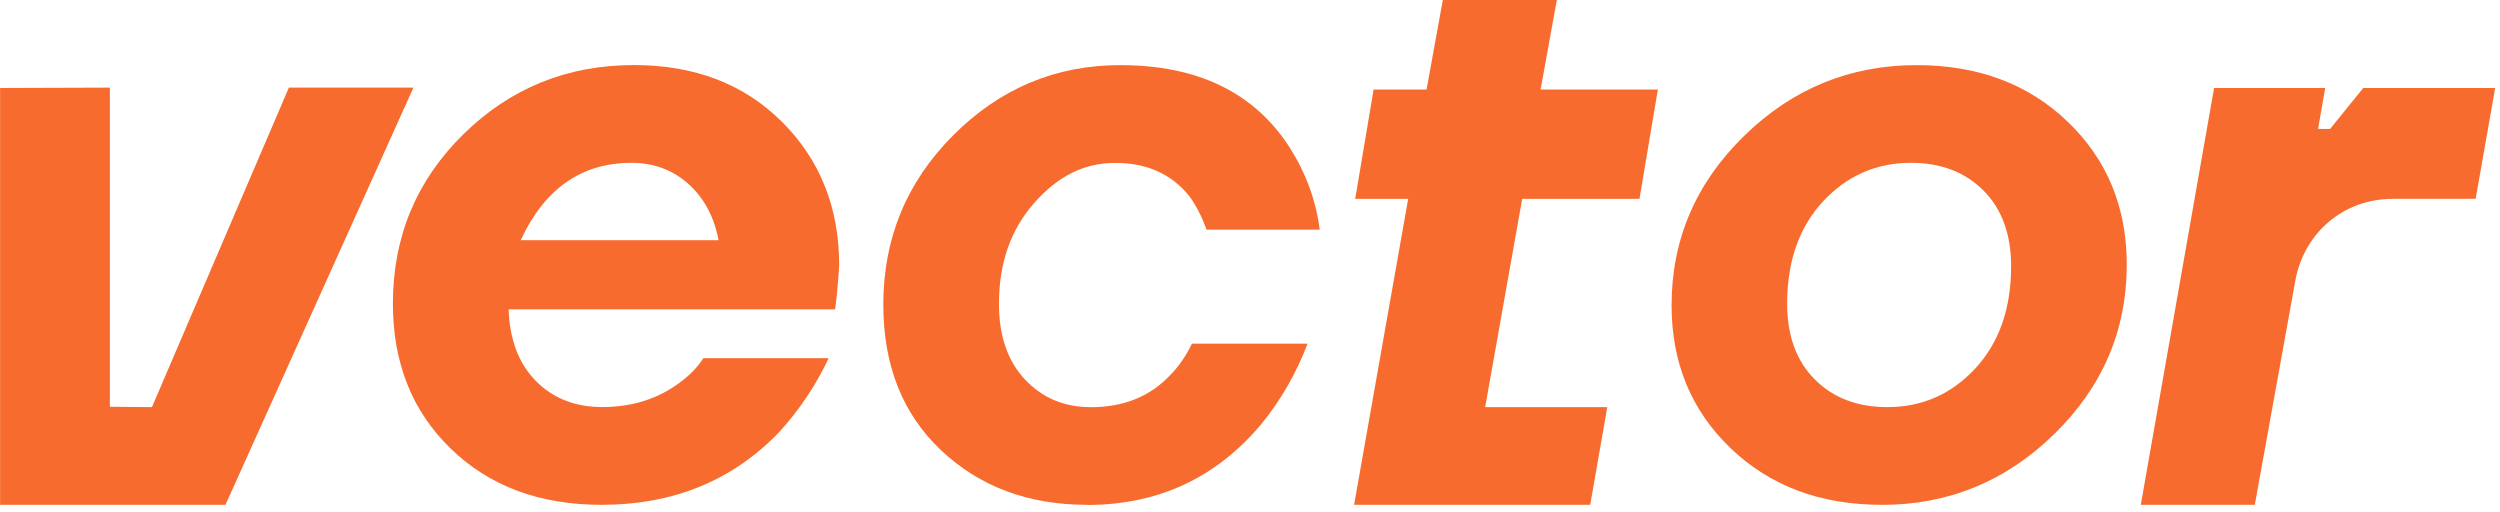
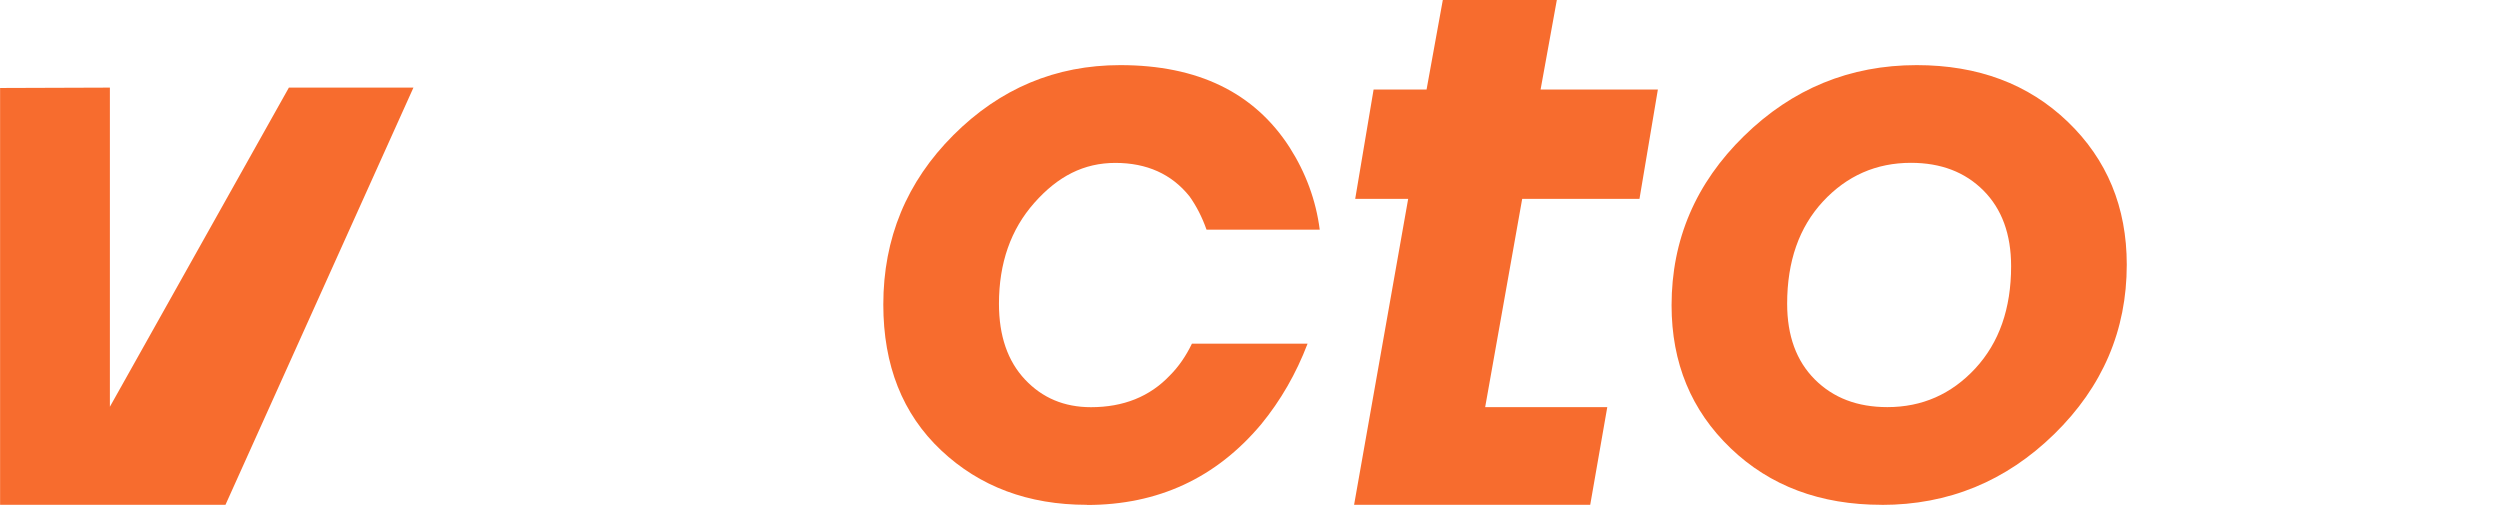
<svg xmlns="http://www.w3.org/2000/svg" width="337" height="69" viewBox="0 0 337 69" fill="none">
-   <path d="M55.732 11.81L30.392 68.05H0.012V11.861L14.812 11.81V54.831L20.482 54.88L38.942 11.81H55.732Z" fill="#F76C2E" />
-   <path d="M81.061 68.049C72.721 68.049 65.951 65.519 60.751 60.469C55.551 55.419 52.961 48.91 52.961 40.929C52.961 31.93 56.131 24.32 62.461 18.099C68.791 11.88 76.461 8.77 85.461 8.77C93.651 8.77 100.311 11.329 105.441 16.45C110.561 21.57 113.121 28.009 113.121 35.77C113.121 36.139 113.011 37.529 112.791 39.94L112.571 41.7H68.561C68.701 45.8 69.931 49.02 72.241 51.359C74.551 53.7 77.531 54.87 81.191 54.87C85.211 54.87 88.691 53.77 91.621 51.58C93.011 50.559 94.071 49.459 94.801 48.289H111.701C110.011 51.88 107.821 55.169 105.111 58.169C98.821 64.76 90.801 68.049 81.071 68.049H81.061ZM70.191 32.38H96.861C96.271 29.23 94.921 26.709 92.801 24.799C90.681 22.899 88.121 21.95 85.121 21.95C78.391 21.95 73.411 25.43 70.191 32.38Z" fill="#F76C2E" />
+   <path d="M55.732 11.81L30.392 68.05H0.012V11.861L14.812 11.81V54.831L38.942 11.81H55.732Z" fill="#F76C2E" />
  <path d="M146.51 68.049C138.61 68.049 132.06 65.599 126.86 60.699C121.66 55.799 119.07 49.249 119.07 41.049C119.07 32.119 122.22 24.509 128.51 18.219C134.8 11.929 142.3 8.779 151.01 8.779C161.47 8.779 169.08 12.479 173.84 19.869C176.03 23.309 177.39 26.999 177.9 30.959H162.64C162.05 29.279 161.28 27.779 160.34 26.459C157.93 23.459 154.59 21.959 150.35 21.959C146.11 21.959 142.61 23.749 139.43 27.339C136.25 30.929 134.66 35.459 134.66 40.949C134.66 45.269 135.83 48.669 138.17 51.159C140.51 53.649 143.47 54.889 147.06 54.889C151.45 54.889 155 53.459 157.7 50.609C158.87 49.439 159.86 48.009 160.67 46.329H176.26C174.72 50.359 172.64 53.979 170 57.199C163.92 64.439 156.09 68.069 146.51 68.069V68.049Z" fill="#F76C2E" />
  <path d="M182.681 26.81L185.161 12.07H192.301L194.491 0H209.861L207.671 12.07H223.481L221.001 26.81H205.191L200.201 54.88H216.661L214.361 68.05H182.531L189.821 26.81H182.691H182.681Z" fill="#F76C2E" />
  <path d="M253.648 68.049C245.378 68.049 238.588 65.509 233.288 60.419C227.978 55.329 225.328 48.909 225.328 41.159C225.328 32.309 228.588 24.689 235.098 18.329C241.608 11.959 249.368 8.779 258.368 8.779C266.638 8.779 273.428 11.319 278.728 16.409C284.028 21.499 286.688 27.919 286.688 35.679C286.688 44.529 283.428 52.139 276.918 58.509C270.398 64.879 262.648 68.059 253.648 68.059V68.049ZM254.418 54.879C259.098 54.879 263.048 53.139 266.268 49.669C269.488 46.189 271.098 41.599 271.098 35.889C271.098 31.569 269.848 28.169 267.368 25.679C264.878 23.189 261.628 21.949 257.598 21.949C252.918 21.949 248.958 23.689 245.738 27.159C242.518 30.639 240.908 35.229 240.908 40.939C240.908 45.259 242.148 48.659 244.638 51.149C247.128 53.639 250.378 54.879 254.408 54.879H254.418Z" fill="#F76C2E" />
-   <path d="M288.578 68.049L298.458 11.859H313.438L312.478 17.379H314.098L318.568 11.859H336.348L333.718 26.799H322.528V26.809C315.938 26.809 310.718 31.299 309.448 37.609L309.248 38.729L303.948 68.049H288.578Z" fill="#F76C2E" />
</svg>